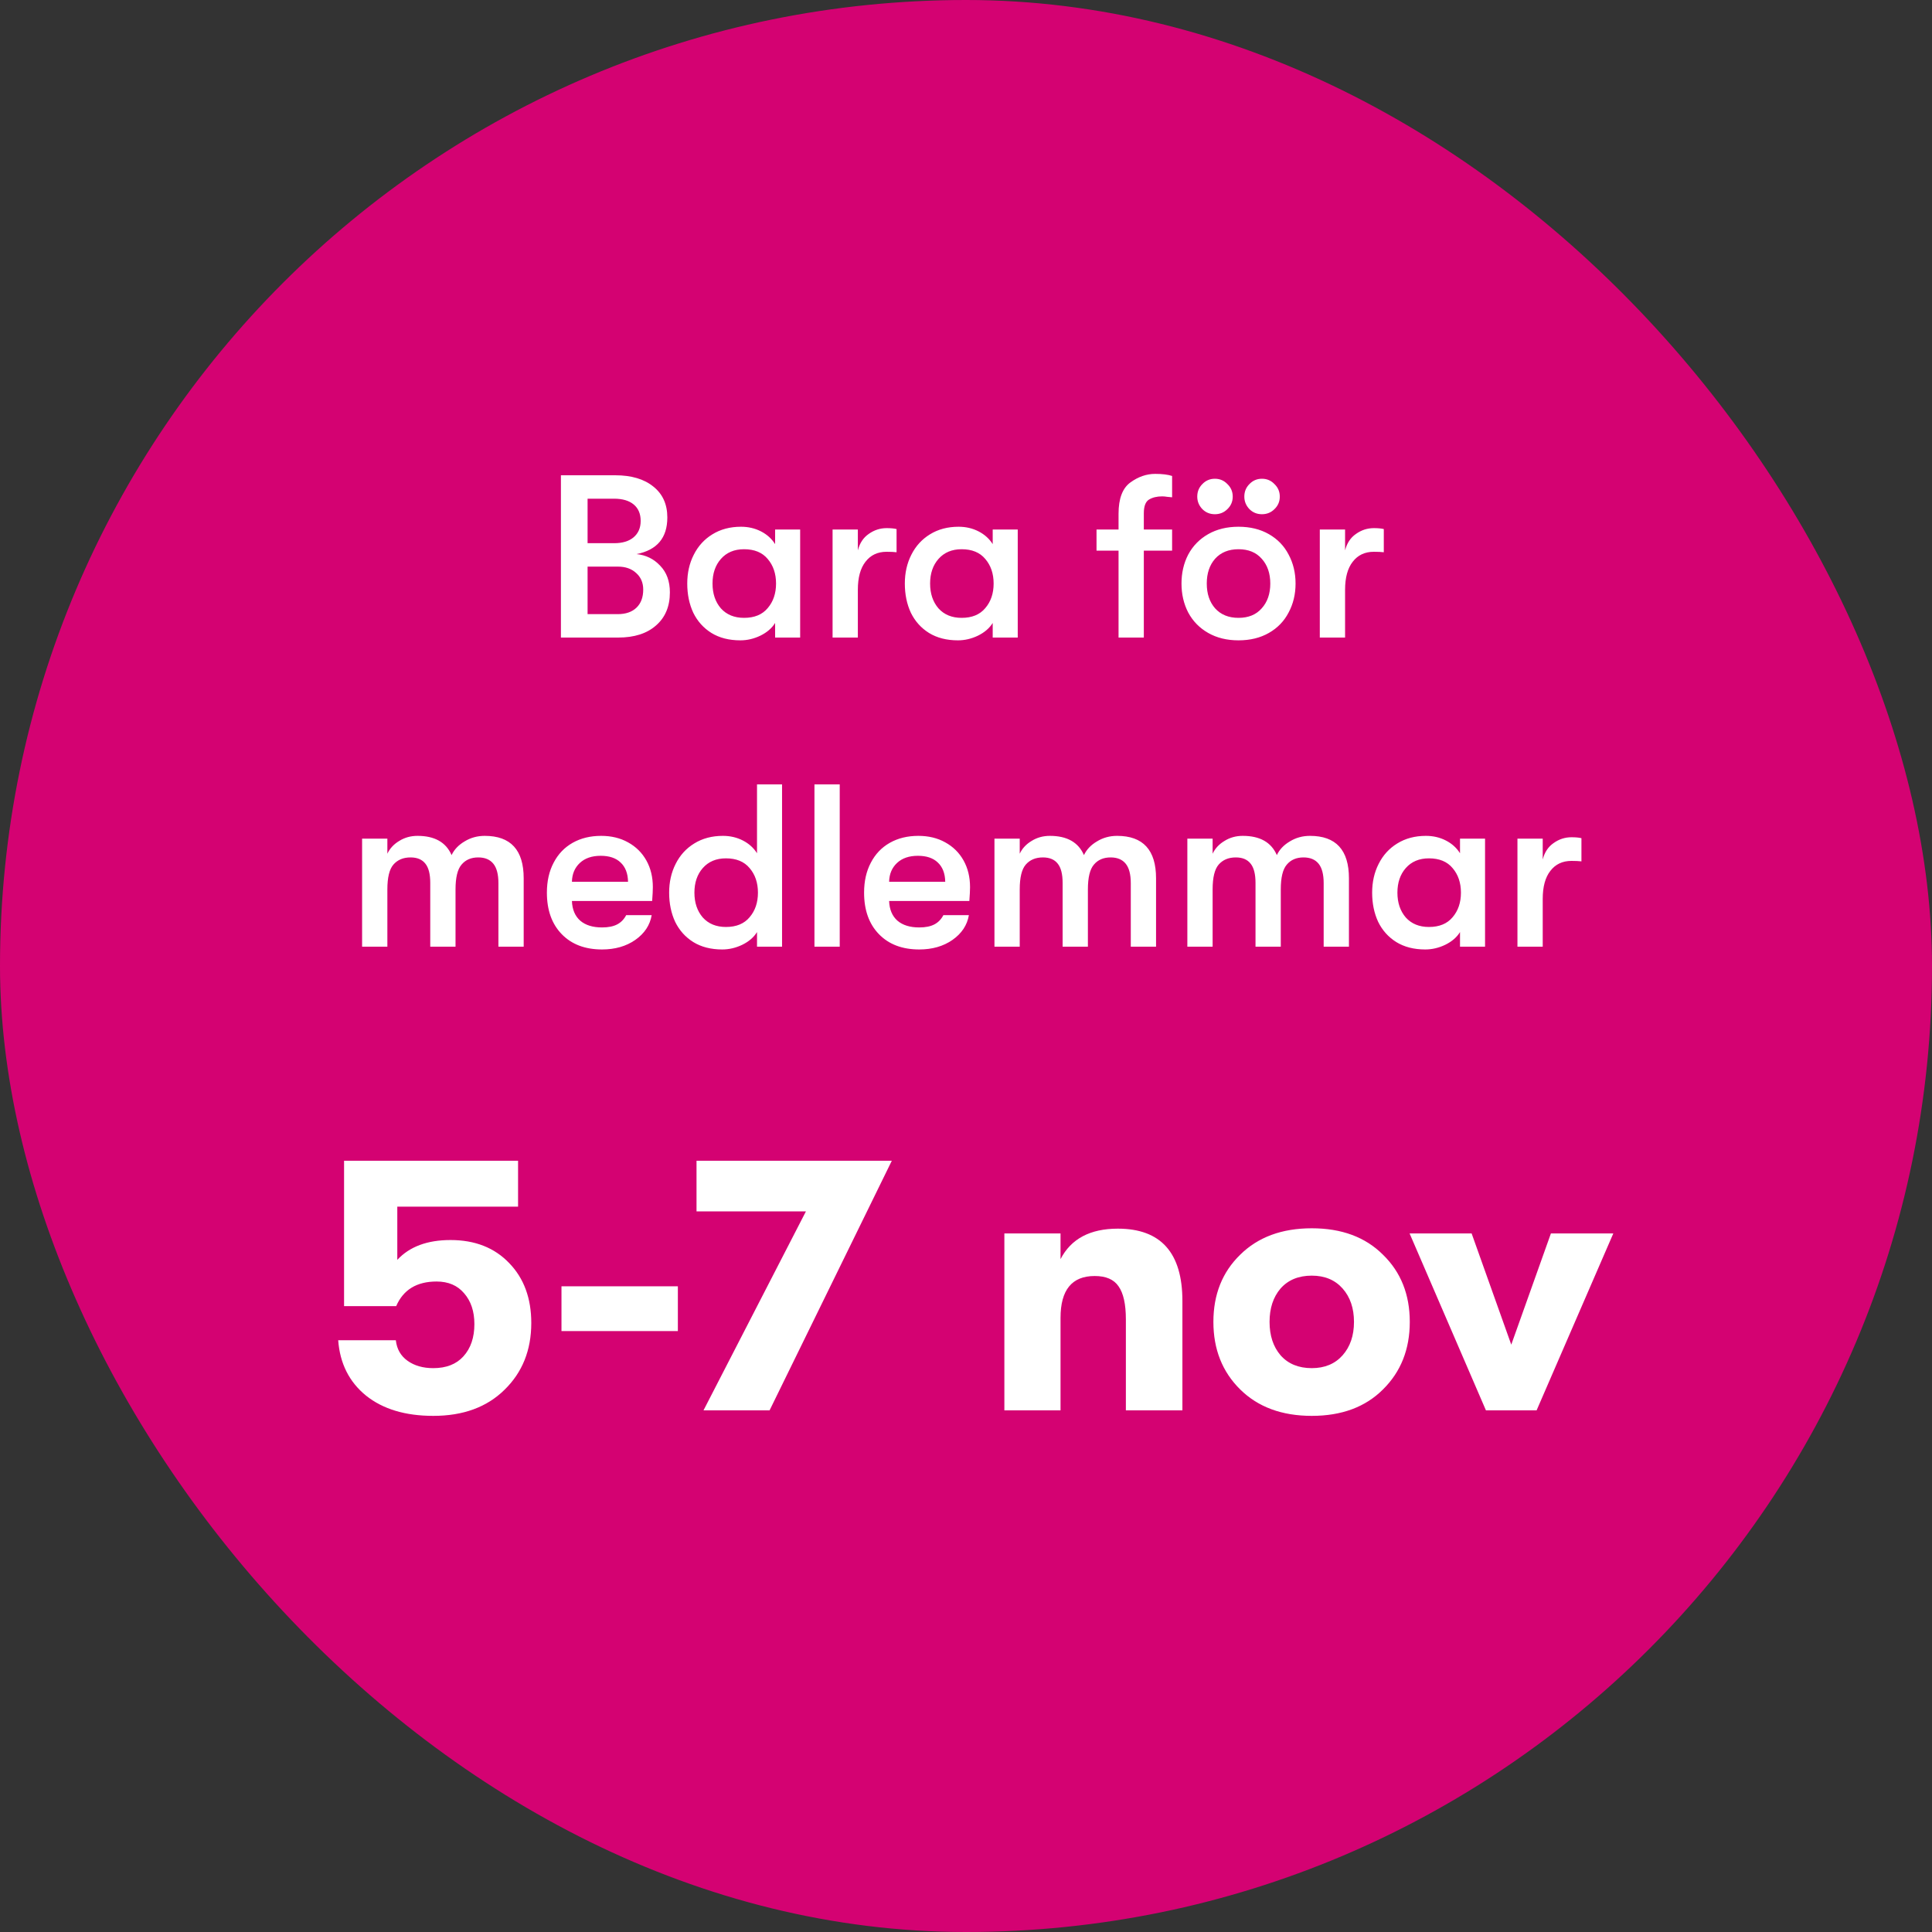
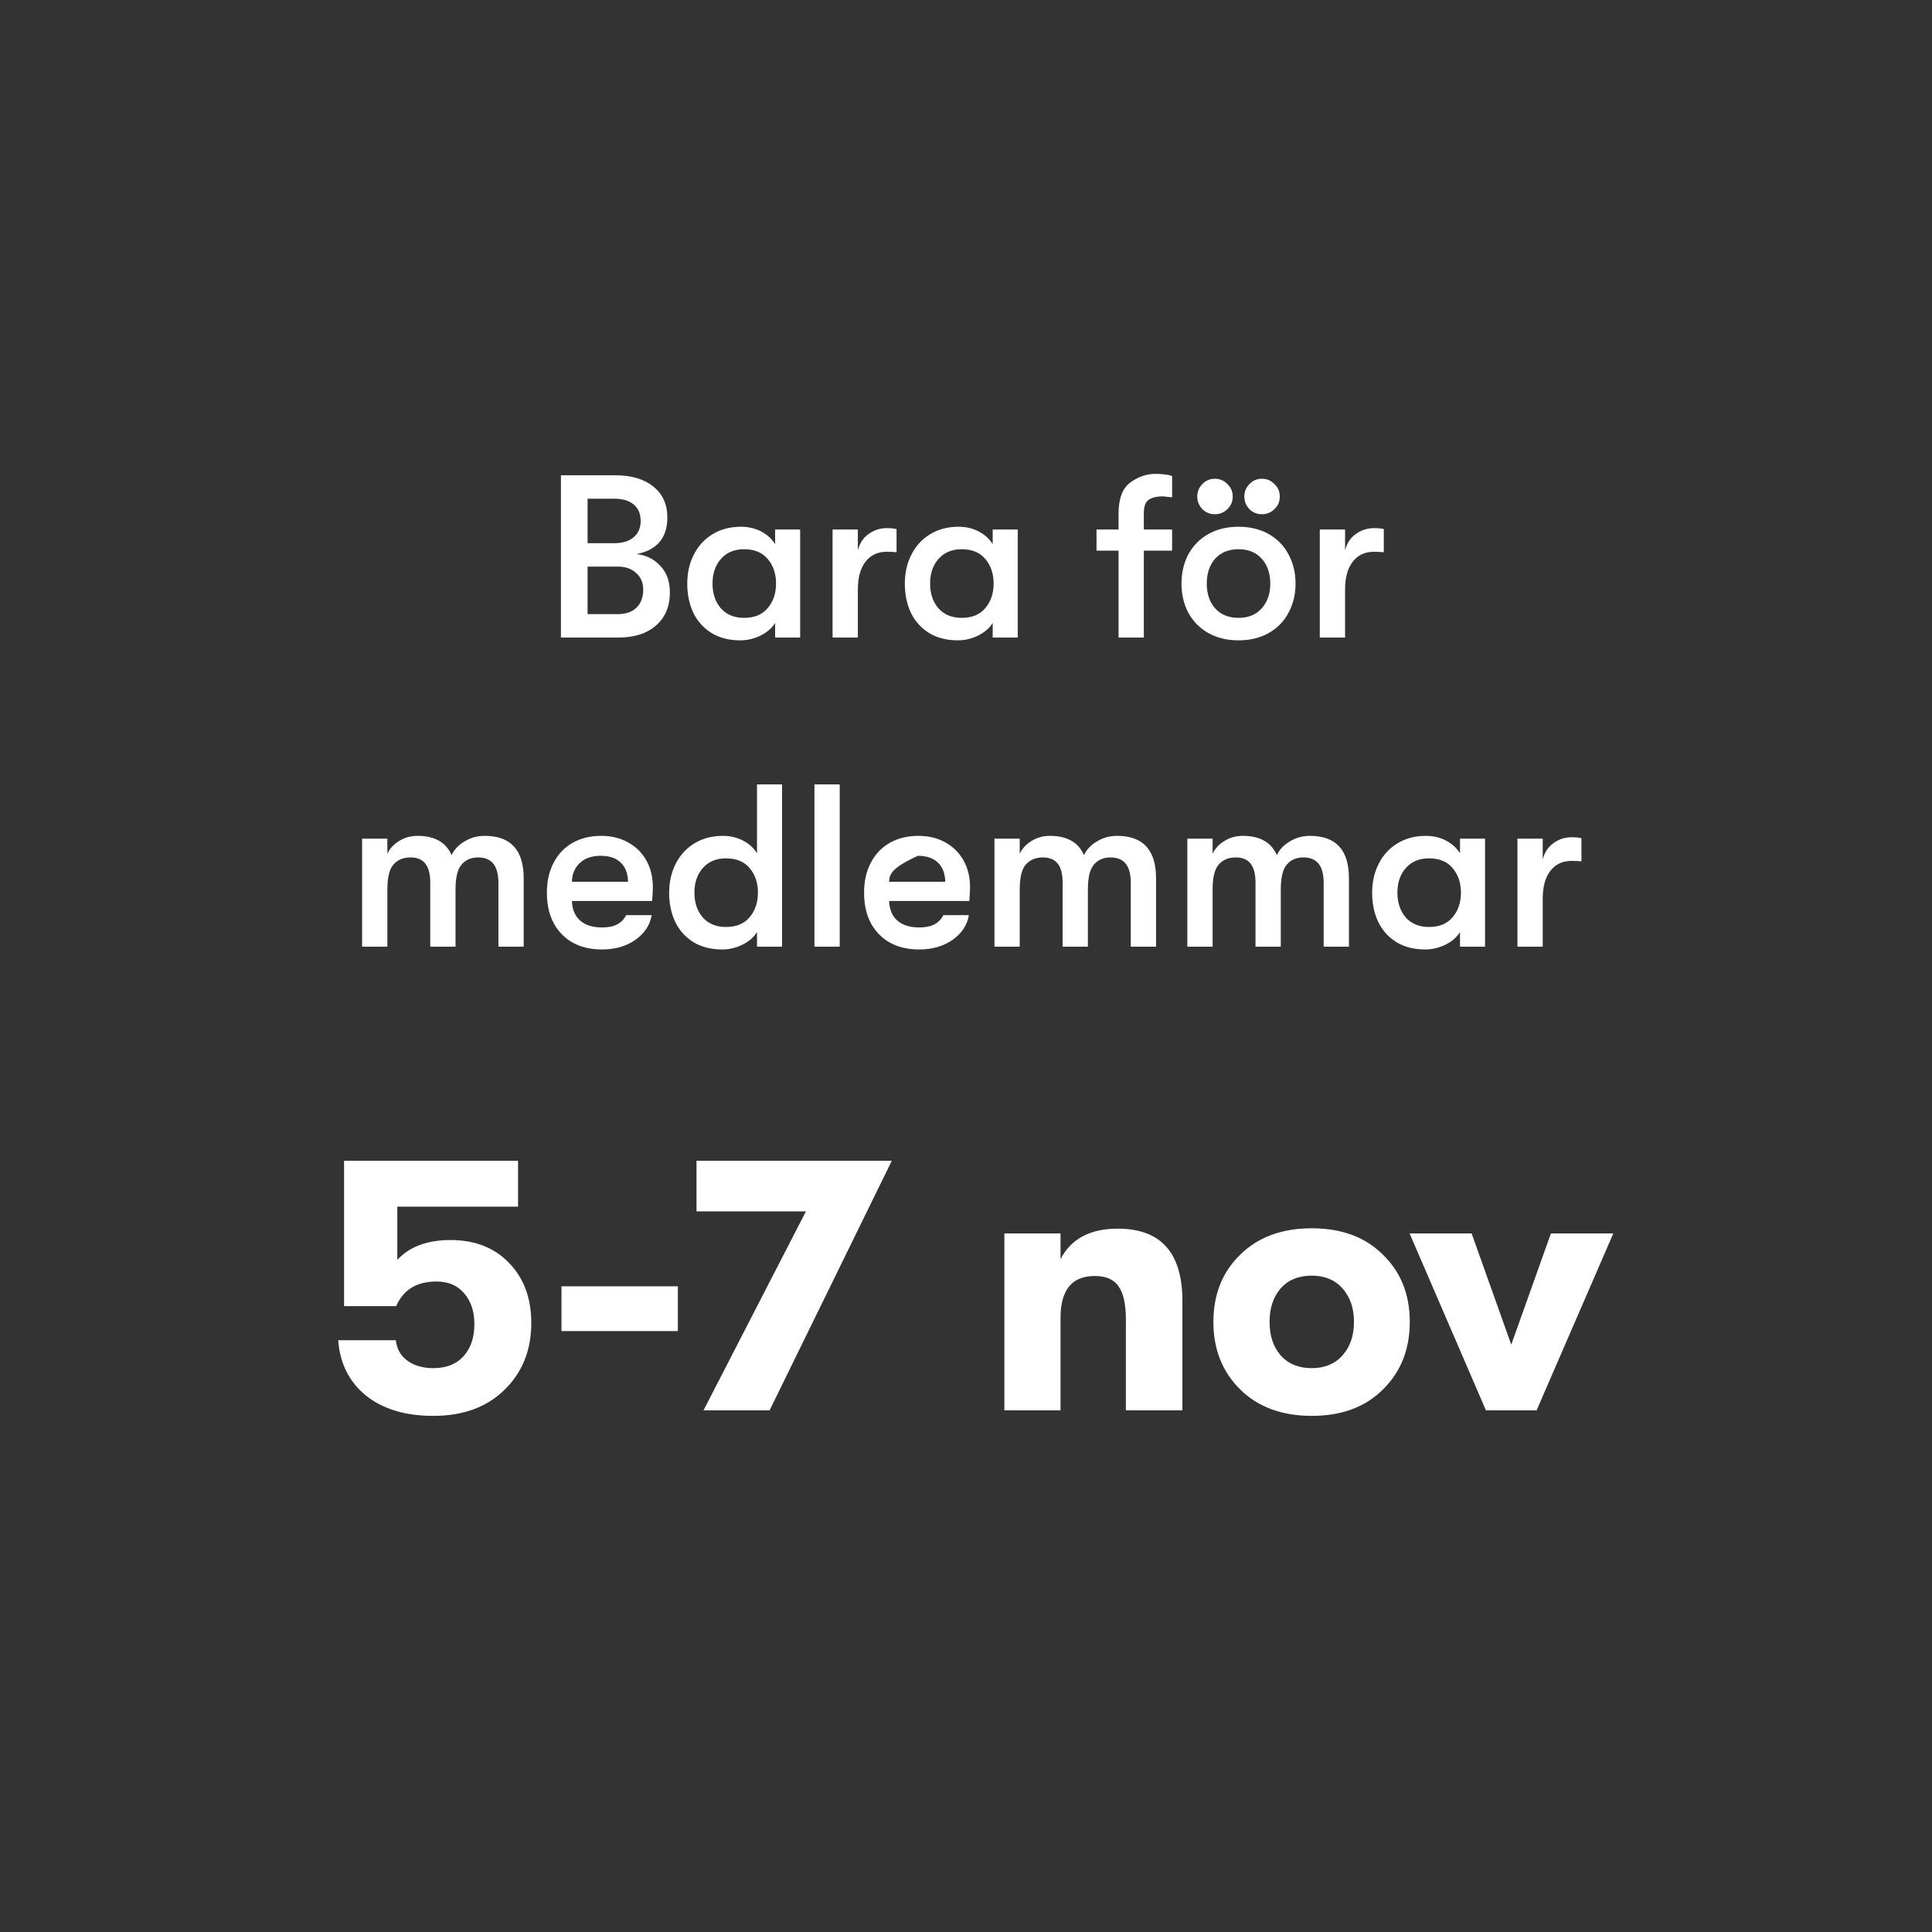
<svg xmlns="http://www.w3.org/2000/svg" width="100" height="100" viewBox="0 0 100 100" fill="none">
  <rect x="0" y="0" width="100" height="100" fill="#333333" stroke="none" />
-   <rect width="100" height="100" rx="50" fill="#D40272" />
-   <path d="M32.945 28.68C33.433 28.728 33.841 28.928 34.169 29.28C34.505 29.624 34.673 30.084 34.673 30.66C34.673 31.388 34.433 31.96 33.953 32.376C33.481 32.792 32.829 33 31.997 33H29.033V24.6H31.841C32.681 24.6 33.341 24.796 33.821 25.188C34.301 25.572 34.541 26.104 34.541 26.784C34.541 27.84 34.009 28.472 32.945 28.68ZM30.413 25.812V28.116H31.781C32.213 28.116 32.549 28.016 32.789 27.816C33.037 27.608 33.161 27.324 33.161 26.964C33.161 26.596 33.041 26.312 32.801 26.112C32.561 25.912 32.221 25.812 31.781 25.812H30.413ZM31.973 31.788C32.389 31.788 32.713 31.676 32.945 31.452C33.177 31.228 33.293 30.916 33.293 30.516C33.293 30.164 33.173 29.88 32.933 29.664C32.693 29.44 32.377 29.328 31.985 29.328H30.413V31.788H31.973ZM38.32 33.144C37.736 33.144 37.236 33.016 36.82 32.76C36.412 32.504 36.1 32.156 35.884 31.716C35.676 31.268 35.572 30.764 35.572 30.204C35.572 29.652 35.684 29.156 35.908 28.716C36.132 28.268 36.452 27.916 36.868 27.66C37.292 27.396 37.788 27.264 38.356 27.264C38.732 27.264 39.076 27.344 39.388 27.504C39.7 27.664 39.944 27.884 40.12 28.164V27.408H41.416V33H40.12V32.244C39.952 32.516 39.696 32.736 39.352 32.904C39.016 33.064 38.672 33.144 38.32 33.144ZM38.512 31.98C39.048 31.98 39.456 31.812 39.736 31.476C40.024 31.14 40.168 30.716 40.168 30.204C40.168 29.692 40.024 29.268 39.736 28.932C39.456 28.596 39.048 28.428 38.512 28.428C38.008 28.428 37.608 28.596 37.312 28.932C37.024 29.26 36.88 29.684 36.88 30.204C36.88 30.724 37.024 31.152 37.312 31.488C37.608 31.816 38.008 31.98 38.512 31.98ZM43.094 27.408H44.402V28.488C44.498 28.112 44.686 27.828 44.966 27.636C45.246 27.436 45.554 27.336 45.89 27.336C46.106 27.336 46.278 27.352 46.406 27.384V28.584C46.27 28.568 46.098 28.56 45.89 28.56C45.426 28.56 45.062 28.732 44.798 29.076C44.534 29.412 44.402 29.896 44.402 30.528V33H43.094V27.408ZM49.582 33.144C48.998 33.144 48.498 33.016 48.082 32.76C47.674 32.504 47.362 32.156 47.146 31.716C46.938 31.268 46.834 30.764 46.834 30.204C46.834 29.652 46.946 29.156 47.17 28.716C47.394 28.268 47.714 27.916 48.13 27.66C48.554 27.396 49.05 27.264 49.618 27.264C49.994 27.264 50.338 27.344 50.65 27.504C50.962 27.664 51.206 27.884 51.382 28.164V27.408H52.678V33H51.382V32.244C51.214 32.516 50.958 32.736 50.614 32.904C50.278 33.064 49.934 33.144 49.582 33.144ZM49.774 31.98C50.31 31.98 50.718 31.812 50.998 31.476C51.286 31.14 51.43 30.716 51.43 30.204C51.43 29.692 51.286 29.268 50.998 28.932C50.718 28.596 50.31 28.428 49.774 28.428C49.27 28.428 48.87 28.596 48.574 28.932C48.286 29.26 48.142 29.684 48.142 30.204C48.142 30.724 48.286 31.152 48.574 31.488C48.87 31.816 49.27 31.98 49.774 31.98ZM60.152 25.692C59.88 25.692 59.652 25.748 59.468 25.86C59.292 25.972 59.204 26.208 59.204 26.568V27.408H60.668V28.5H59.204V33H57.896V28.5H56.756V27.408H57.896V26.592C57.896 25.808 58.1 25.268 58.508 24.972C58.916 24.676 59.344 24.528 59.792 24.528C60.16 24.528 60.452 24.564 60.668 24.636V25.74C60.596 25.732 60.512 25.724 60.416 25.716C60.32 25.7 60.232 25.692 60.152 25.692ZM64.106 33.144C63.506 33.144 62.982 33.016 62.534 32.76C62.086 32.504 61.742 32.152 61.502 31.704C61.27 31.256 61.154 30.756 61.154 30.204C61.154 29.652 61.27 29.152 61.502 28.704C61.742 28.256 62.086 27.904 62.534 27.648C62.982 27.392 63.506 27.264 64.106 27.264C64.706 27.264 65.23 27.392 65.678 27.648C66.126 27.904 66.466 28.256 66.698 28.704C66.938 29.152 67.058 29.652 67.058 30.204C67.058 30.756 66.938 31.256 66.698 31.704C66.466 32.152 66.126 32.504 65.678 32.76C65.23 33.016 64.706 33.144 64.106 33.144ZM64.106 31.98C64.618 31.98 65.018 31.816 65.306 31.488C65.602 31.16 65.75 30.732 65.75 30.204C65.75 29.676 65.602 29.248 65.306 28.92C65.018 28.592 64.618 28.428 64.106 28.428C63.594 28.428 63.19 28.592 62.894 28.92C62.606 29.248 62.462 29.676 62.462 30.204C62.462 30.732 62.606 31.16 62.894 31.488C63.19 31.816 63.594 31.98 64.106 31.98ZM62.882 26.616C62.626 26.616 62.41 26.528 62.234 26.352C62.058 26.168 61.97 25.952 61.97 25.704C61.97 25.448 62.058 25.232 62.234 25.056C62.41 24.872 62.626 24.78 62.882 24.78C63.138 24.78 63.354 24.872 63.53 25.056C63.714 25.232 63.806 25.448 63.806 25.704C63.806 25.96 63.714 26.176 63.53 26.352C63.354 26.528 63.138 26.616 62.882 26.616ZM65.318 26.616C65.062 26.616 64.846 26.528 64.67 26.352C64.494 26.168 64.406 25.952 64.406 25.704C64.406 25.448 64.494 25.232 64.67 25.056C64.846 24.872 65.062 24.78 65.318 24.78C65.574 24.78 65.79 24.872 65.966 25.056C66.15 25.232 66.242 25.448 66.242 25.704C66.242 25.96 66.15 26.176 65.966 26.352C65.79 26.528 65.574 26.616 65.318 26.616ZM68.313 27.408H69.621V28.488C69.717 28.112 69.905 27.828 70.185 27.636C70.465 27.436 70.773 27.336 71.109 27.336C71.325 27.336 71.497 27.352 71.625 27.384V28.584C71.489 28.568 71.317 28.56 71.109 28.56C70.645 28.56 70.281 28.732 70.017 29.076C69.753 29.412 69.621 29.896 69.621 30.528V33H68.313V27.408ZM18.742 43.408H20.05V44.188C20.178 43.916 20.382 43.696 20.662 43.528C20.942 43.352 21.258 43.264 21.61 43.264C22.498 43.264 23.086 43.596 23.374 44.26C23.51 43.972 23.734 43.736 24.046 43.552C24.358 43.36 24.706 43.264 25.09 43.264C26.434 43.264 27.106 43.996 27.106 45.46V49H25.798V45.712C25.798 45.256 25.71 44.92 25.534 44.704C25.358 44.488 25.098 44.38 24.754 44.38C24.386 44.38 24.098 44.504 23.89 44.752C23.682 44.992 23.578 45.42 23.578 46.036V49H22.27V45.7C22.27 45.244 22.186 44.912 22.018 44.704C21.85 44.488 21.594 44.38 21.25 44.38C20.874 44.38 20.578 44.504 20.362 44.752C20.154 44.992 20.05 45.42 20.05 46.036V49H18.742V43.408ZM33.791 45.916C33.791 46.084 33.779 46.324 33.755 46.636H29.603C29.619 47.076 29.763 47.416 30.035 47.656C30.307 47.888 30.683 48.004 31.163 48.004C31.483 48.004 31.743 47.952 31.943 47.848C32.143 47.744 32.299 47.584 32.411 47.368H33.731C33.643 47.888 33.359 48.316 32.879 48.652C32.407 48.98 31.835 49.144 31.163 49.144C30.283 49.144 29.587 48.88 29.075 48.352C28.563 47.824 28.307 47.108 28.307 46.204C28.307 45.612 28.423 45.096 28.655 44.656C28.887 44.208 29.215 43.864 29.639 43.624C30.063 43.384 30.555 43.264 31.115 43.264C31.643 43.264 32.107 43.376 32.507 43.6C32.915 43.824 33.231 44.136 33.455 44.536C33.679 44.936 33.791 45.396 33.791 45.916ZM32.507 45.64C32.499 45.208 32.371 44.876 32.123 44.644C31.883 44.412 31.539 44.296 31.091 44.296C30.635 44.296 30.275 44.42 30.011 44.668C29.747 44.916 29.611 45.24 29.603 45.64H32.507ZM40.479 40.6V49H39.183V48.244C39.015 48.516 38.759 48.736 38.415 48.904C38.079 49.064 37.735 49.144 37.383 49.144C36.799 49.144 36.299 49.016 35.883 48.76C35.475 48.504 35.163 48.156 34.947 47.716C34.739 47.268 34.635 46.764 34.635 46.204C34.635 45.652 34.747 45.156 34.971 44.716C35.195 44.268 35.515 43.916 35.931 43.66C36.355 43.396 36.851 43.264 37.419 43.264C37.795 43.264 38.139 43.344 38.451 43.504C38.763 43.664 39.007 43.884 39.183 44.164V40.6H40.479ZM37.575 47.98C38.111 47.98 38.519 47.812 38.799 47.476C39.087 47.14 39.231 46.716 39.231 46.204C39.231 45.692 39.087 45.268 38.799 44.932C38.519 44.596 38.111 44.428 37.575 44.428C37.071 44.428 36.671 44.596 36.375 44.932C36.087 45.26 35.943 45.684 35.943 46.204C35.943 46.724 36.087 47.152 36.375 47.488C36.671 47.816 37.071 47.98 37.575 47.98ZM42.156 40.6H43.464V49H42.156V40.6ZM50.209 45.916C50.209 46.084 50.197 46.324 50.173 46.636H46.021C46.037 47.076 46.181 47.416 46.453 47.656C46.725 47.888 47.101 48.004 47.581 48.004C47.901 48.004 48.161 47.952 48.361 47.848C48.561 47.744 48.717 47.584 48.829 47.368H50.149C50.061 47.888 49.777 48.316 49.297 48.652C48.825 48.98 48.253 49.144 47.581 49.144C46.701 49.144 46.005 48.88 45.493 48.352C44.981 47.824 44.725 47.108 44.725 46.204C44.725 45.612 44.841 45.096 45.073 44.656C45.305 44.208 45.633 43.864 46.057 43.624C46.481 43.384 46.973 43.264 47.533 43.264C48.061 43.264 48.525 43.376 48.925 43.6C49.333 43.824 49.649 44.136 49.873 44.536C50.097 44.936 50.209 45.396 50.209 45.916ZM48.925 45.64C48.917 45.208 48.789 44.876 48.541 44.644C48.301 44.412 47.957 44.296 47.509 44.296C47.053 44.296 46.693 44.42 46.429 44.668C46.165 44.916 46.029 45.24 46.021 45.64H48.925ZM51.473 43.408H52.781V44.188C52.909 43.916 53.113 43.696 53.393 43.528C53.673 43.352 53.989 43.264 54.341 43.264C55.229 43.264 55.817 43.596 56.105 44.26C56.241 43.972 56.465 43.736 56.777 43.552C57.089 43.36 57.437 43.264 57.821 43.264C59.165 43.264 59.837 43.996 59.837 45.46V49H58.529V45.712C58.529 45.256 58.441 44.92 58.265 44.704C58.089 44.488 57.829 44.38 57.485 44.38C57.117 44.38 56.829 44.504 56.621 44.752C56.413 44.992 56.309 45.42 56.309 46.036V49H55.001V45.7C55.001 45.244 54.917 44.912 54.749 44.704C54.581 44.488 54.325 44.38 53.981 44.38C53.605 44.38 53.309 44.504 53.093 44.752C52.885 44.992 52.781 45.42 52.781 46.036V49H51.473V43.408ZM61.457 43.408H62.765V44.188C62.893 43.916 63.097 43.696 63.377 43.528C63.657 43.352 63.973 43.264 64.325 43.264C65.213 43.264 65.801 43.596 66.089 44.26C66.225 43.972 66.449 43.736 66.761 43.552C67.073 43.36 67.421 43.264 67.805 43.264C69.149 43.264 69.821 43.996 69.821 45.46V49H68.513V45.712C68.513 45.256 68.425 44.92 68.249 44.704C68.073 44.488 67.813 44.38 67.469 44.38C67.101 44.38 66.813 44.504 66.605 44.752C66.397 44.992 66.293 45.42 66.293 46.036V49H64.985V45.7C64.985 45.244 64.901 44.912 64.733 44.704C64.565 44.488 64.309 44.38 63.965 44.38C63.589 44.38 63.293 44.504 63.077 44.752C62.869 44.992 62.765 45.42 62.765 46.036V49H61.457V43.408ZM73.77 49.144C73.186 49.144 72.686 49.016 72.27 48.76C71.862 48.504 71.55 48.156 71.334 47.716C71.126 47.268 71.022 46.764 71.022 46.204C71.022 45.652 71.134 45.156 71.358 44.716C71.582 44.268 71.902 43.916 72.318 43.66C72.742 43.396 73.238 43.264 73.806 43.264C74.182 43.264 74.526 43.344 74.838 43.504C75.15 43.664 75.394 43.884 75.57 44.164V43.408H76.866V49H75.57V48.244C75.402 48.516 75.146 48.736 74.802 48.904C74.466 49.064 74.122 49.144 73.77 49.144ZM73.962 47.98C74.498 47.98 74.906 47.812 75.186 47.476C75.474 47.14 75.618 46.716 75.618 46.204C75.618 45.692 75.474 45.268 75.186 44.932C74.906 44.596 74.498 44.428 73.962 44.428C73.458 44.428 73.058 44.596 72.762 44.932C72.474 45.26 72.33 45.684 72.33 46.204C72.33 46.724 72.474 47.152 72.762 47.488C73.058 47.816 73.458 47.98 73.962 47.98ZM78.543 43.408H79.851V44.488C79.947 44.112 80.135 43.828 80.415 43.636C80.695 43.436 81.003 43.336 81.339 43.336C81.555 43.336 81.727 43.352 81.855 43.384V44.584C81.719 44.568 81.547 44.56 81.339 44.56C80.875 44.56 80.511 44.732 80.247 45.076C79.983 45.412 79.851 45.896 79.851 46.528V49H78.543V43.408ZM22.426 73.285C20.982 73.285 19.823 72.937 18.949 72.24C18.075 71.531 17.594 70.574 17.505 69.371H20.488C20.539 69.827 20.741 70.182 21.096 70.435C21.451 70.688 21.894 70.815 22.426 70.815C23.098 70.815 23.617 70.612 23.984 70.207C24.364 69.789 24.554 69.232 24.554 68.535C24.554 67.876 24.377 67.344 24.022 66.939C23.68 66.534 23.205 66.331 22.597 66.331C21.571 66.331 20.875 66.755 20.507 67.604H17.809V60.08H26.815V62.455H20.564V65.21C21.198 64.526 22.116 64.184 23.319 64.184C24.586 64.184 25.599 64.583 26.359 65.381C27.119 66.166 27.499 67.199 27.499 68.478C27.499 69.884 27.037 71.037 26.112 71.936C25.2 72.835 23.971 73.285 22.426 73.285ZM29.062 68.896V66.578H35.086V68.896H29.062ZM36.413 73L41.714 62.702H36.052V60.08H46.16L39.833 73H36.413ZM51.986 73V63.842H54.893V65.172C55.437 64.121 56.425 63.595 57.857 63.595C60.086 63.595 61.201 64.843 61.201 67.338V73H58.275V68.288C58.275 67.503 58.148 66.933 57.895 66.578C57.654 66.223 57.242 66.046 56.66 66.046C55.482 66.046 54.893 66.768 54.893 68.212V73H51.986ZM71.583 71.917C70.671 72.829 69.442 73.285 67.897 73.285C66.351 73.285 65.116 72.829 64.192 71.917C63.267 71.005 62.805 69.84 62.805 68.421C62.805 67.002 63.267 65.843 64.192 64.944C65.116 64.032 66.351 63.576 67.897 63.576C69.442 63.576 70.671 64.032 71.583 64.944C72.507 65.843 72.97 67.002 72.97 68.421C72.97 69.84 72.507 71.005 71.583 71.917ZM67.897 70.815C68.568 70.815 69.1 70.593 69.493 70.15C69.885 69.707 70.082 69.13 70.082 68.421C70.082 67.712 69.885 67.135 69.493 66.692C69.1 66.249 68.568 66.027 67.897 66.027C67.213 66.027 66.674 66.249 66.282 66.692C65.902 67.135 65.712 67.712 65.712 68.421C65.712 69.13 65.902 69.707 66.282 70.15C66.674 70.593 67.213 70.815 67.897 70.815ZM76.912 73L72.96 63.842H76.171L78.223 69.599L80.275 63.842H83.505L79.534 73H76.912Z" fill="white" />
+   <path d="M32.945 28.68C33.433 28.728 33.841 28.928 34.169 29.28C34.505 29.624 34.673 30.084 34.673 30.66C34.673 31.388 34.433 31.96 33.953 32.376C33.481 32.792 32.829 33 31.997 33H29.033V24.6H31.841C32.681 24.6 33.341 24.796 33.821 25.188C34.301 25.572 34.541 26.104 34.541 26.784C34.541 27.84 34.009 28.472 32.945 28.68ZM30.413 25.812V28.116H31.781C32.213 28.116 32.549 28.016 32.789 27.816C33.037 27.608 33.161 27.324 33.161 26.964C33.161 26.596 33.041 26.312 32.801 26.112C32.561 25.912 32.221 25.812 31.781 25.812H30.413ZM31.973 31.788C32.389 31.788 32.713 31.676 32.945 31.452C33.177 31.228 33.293 30.916 33.293 30.516C33.293 30.164 33.173 29.88 32.933 29.664C32.693 29.44 32.377 29.328 31.985 29.328H30.413V31.788H31.973ZM38.32 33.144C37.736 33.144 37.236 33.016 36.82 32.76C36.412 32.504 36.1 32.156 35.884 31.716C35.676 31.268 35.572 30.764 35.572 30.204C35.572 29.652 35.684 29.156 35.908 28.716C36.132 28.268 36.452 27.916 36.868 27.66C37.292 27.396 37.788 27.264 38.356 27.264C38.732 27.264 39.076 27.344 39.388 27.504C39.7 27.664 39.944 27.884 40.12 28.164V27.408H41.416V33H40.12V32.244C39.952 32.516 39.696 32.736 39.352 32.904C39.016 33.064 38.672 33.144 38.32 33.144ZM38.512 31.98C39.048 31.98 39.456 31.812 39.736 31.476C40.024 31.14 40.168 30.716 40.168 30.204C40.168 29.692 40.024 29.268 39.736 28.932C39.456 28.596 39.048 28.428 38.512 28.428C38.008 28.428 37.608 28.596 37.312 28.932C37.024 29.26 36.88 29.684 36.88 30.204C36.88 30.724 37.024 31.152 37.312 31.488C37.608 31.816 38.008 31.98 38.512 31.98ZM43.094 27.408H44.402V28.488C44.498 28.112 44.686 27.828 44.966 27.636C45.246 27.436 45.554 27.336 45.89 27.336C46.106 27.336 46.278 27.352 46.406 27.384V28.584C46.27 28.568 46.098 28.56 45.89 28.56C45.426 28.56 45.062 28.732 44.798 29.076C44.534 29.412 44.402 29.896 44.402 30.528V33H43.094V27.408ZM49.582 33.144C48.998 33.144 48.498 33.016 48.082 32.76C47.674 32.504 47.362 32.156 47.146 31.716C46.938 31.268 46.834 30.764 46.834 30.204C46.834 29.652 46.946 29.156 47.17 28.716C47.394 28.268 47.714 27.916 48.13 27.66C48.554 27.396 49.05 27.264 49.618 27.264C49.994 27.264 50.338 27.344 50.65 27.504C50.962 27.664 51.206 27.884 51.382 28.164V27.408H52.678V33H51.382V32.244C51.214 32.516 50.958 32.736 50.614 32.904C50.278 33.064 49.934 33.144 49.582 33.144ZM49.774 31.98C50.31 31.98 50.718 31.812 50.998 31.476C51.286 31.14 51.43 30.716 51.43 30.204C51.43 29.692 51.286 29.268 50.998 28.932C50.718 28.596 50.31 28.428 49.774 28.428C49.27 28.428 48.87 28.596 48.574 28.932C48.286 29.26 48.142 29.684 48.142 30.204C48.142 30.724 48.286 31.152 48.574 31.488C48.87 31.816 49.27 31.98 49.774 31.98ZM60.152 25.692C59.88 25.692 59.652 25.748 59.468 25.86C59.292 25.972 59.204 26.208 59.204 26.568V27.408H60.668V28.5H59.204V33H57.896V28.5H56.756V27.408H57.896V26.592C57.896 25.808 58.1 25.268 58.508 24.972C58.916 24.676 59.344 24.528 59.792 24.528C60.16 24.528 60.452 24.564 60.668 24.636V25.74C60.596 25.732 60.512 25.724 60.416 25.716C60.32 25.7 60.232 25.692 60.152 25.692ZM64.106 33.144C63.506 33.144 62.982 33.016 62.534 32.76C62.086 32.504 61.742 32.152 61.502 31.704C61.27 31.256 61.154 30.756 61.154 30.204C61.154 29.652 61.27 29.152 61.502 28.704C61.742 28.256 62.086 27.904 62.534 27.648C62.982 27.392 63.506 27.264 64.106 27.264C64.706 27.264 65.23 27.392 65.678 27.648C66.126 27.904 66.466 28.256 66.698 28.704C66.938 29.152 67.058 29.652 67.058 30.204C67.058 30.756 66.938 31.256 66.698 31.704C66.466 32.152 66.126 32.504 65.678 32.76C65.23 33.016 64.706 33.144 64.106 33.144ZM64.106 31.98C64.618 31.98 65.018 31.816 65.306 31.488C65.602 31.16 65.75 30.732 65.75 30.204C65.75 29.676 65.602 29.248 65.306 28.92C65.018 28.592 64.618 28.428 64.106 28.428C63.594 28.428 63.19 28.592 62.894 28.92C62.606 29.248 62.462 29.676 62.462 30.204C62.462 30.732 62.606 31.16 62.894 31.488C63.19 31.816 63.594 31.98 64.106 31.98ZM62.882 26.616C62.626 26.616 62.41 26.528 62.234 26.352C62.058 26.168 61.97 25.952 61.97 25.704C61.97 25.448 62.058 25.232 62.234 25.056C62.41 24.872 62.626 24.78 62.882 24.78C63.138 24.78 63.354 24.872 63.53 25.056C63.714 25.232 63.806 25.448 63.806 25.704C63.806 25.96 63.714 26.176 63.53 26.352C63.354 26.528 63.138 26.616 62.882 26.616ZM65.318 26.616C65.062 26.616 64.846 26.528 64.67 26.352C64.494 26.168 64.406 25.952 64.406 25.704C64.406 25.448 64.494 25.232 64.67 25.056C64.846 24.872 65.062 24.78 65.318 24.78C65.574 24.78 65.79 24.872 65.966 25.056C66.15 25.232 66.242 25.448 66.242 25.704C66.242 25.96 66.15 26.176 65.966 26.352C65.79 26.528 65.574 26.616 65.318 26.616ZM68.313 27.408H69.621V28.488C69.717 28.112 69.905 27.828 70.185 27.636C70.465 27.436 70.773 27.336 71.109 27.336C71.325 27.336 71.497 27.352 71.625 27.384V28.584C71.489 28.568 71.317 28.56 71.109 28.56C70.645 28.56 70.281 28.732 70.017 29.076C69.753 29.412 69.621 29.896 69.621 30.528V33H68.313V27.408ZM18.742 43.408H20.05V44.188C20.178 43.916 20.382 43.696 20.662 43.528C20.942 43.352 21.258 43.264 21.61 43.264C22.498 43.264 23.086 43.596 23.374 44.26C23.51 43.972 23.734 43.736 24.046 43.552C24.358 43.36 24.706 43.264 25.09 43.264C26.434 43.264 27.106 43.996 27.106 45.46V49H25.798V45.712C25.798 45.256 25.71 44.92 25.534 44.704C25.358 44.488 25.098 44.38 24.754 44.38C24.386 44.38 24.098 44.504 23.89 44.752C23.682 44.992 23.578 45.42 23.578 46.036V49H22.27V45.7C22.27 45.244 22.186 44.912 22.018 44.704C21.85 44.488 21.594 44.38 21.25 44.38C20.874 44.38 20.578 44.504 20.362 44.752C20.154 44.992 20.05 45.42 20.05 46.036V49H18.742V43.408ZM33.791 45.916C33.791 46.084 33.779 46.324 33.755 46.636H29.603C29.619 47.076 29.763 47.416 30.035 47.656C30.307 47.888 30.683 48.004 31.163 48.004C31.483 48.004 31.743 47.952 31.943 47.848C32.143 47.744 32.299 47.584 32.411 47.368H33.731C33.643 47.888 33.359 48.316 32.879 48.652C32.407 48.98 31.835 49.144 31.163 49.144C30.283 49.144 29.587 48.88 29.075 48.352C28.563 47.824 28.307 47.108 28.307 46.204C28.307 45.612 28.423 45.096 28.655 44.656C28.887 44.208 29.215 43.864 29.639 43.624C30.063 43.384 30.555 43.264 31.115 43.264C31.643 43.264 32.107 43.376 32.507 43.6C32.915 43.824 33.231 44.136 33.455 44.536C33.679 44.936 33.791 45.396 33.791 45.916ZM32.507 45.64C32.499 45.208 32.371 44.876 32.123 44.644C31.883 44.412 31.539 44.296 31.091 44.296C30.635 44.296 30.275 44.42 30.011 44.668C29.747 44.916 29.611 45.24 29.603 45.64H32.507ZM40.479 40.6V49H39.183V48.244C39.015 48.516 38.759 48.736 38.415 48.904C38.079 49.064 37.735 49.144 37.383 49.144C36.799 49.144 36.299 49.016 35.883 48.76C35.475 48.504 35.163 48.156 34.947 47.716C34.739 47.268 34.635 46.764 34.635 46.204C34.635 45.652 34.747 45.156 34.971 44.716C35.195 44.268 35.515 43.916 35.931 43.66C36.355 43.396 36.851 43.264 37.419 43.264C37.795 43.264 38.139 43.344 38.451 43.504C38.763 43.664 39.007 43.884 39.183 44.164V40.6H40.479ZM37.575 47.98C38.111 47.98 38.519 47.812 38.799 47.476C39.087 47.14 39.231 46.716 39.231 46.204C39.231 45.692 39.087 45.268 38.799 44.932C38.519 44.596 38.111 44.428 37.575 44.428C37.071 44.428 36.671 44.596 36.375 44.932C36.087 45.26 35.943 45.684 35.943 46.204C35.943 46.724 36.087 47.152 36.375 47.488C36.671 47.816 37.071 47.98 37.575 47.98ZM42.156 40.6H43.464V49H42.156V40.6ZM50.209 45.916C50.209 46.084 50.197 46.324 50.173 46.636H46.021C46.037 47.076 46.181 47.416 46.453 47.656C46.725 47.888 47.101 48.004 47.581 48.004C47.901 48.004 48.161 47.952 48.361 47.848C48.561 47.744 48.717 47.584 48.829 47.368H50.149C50.061 47.888 49.777 48.316 49.297 48.652C48.825 48.98 48.253 49.144 47.581 49.144C46.701 49.144 46.005 48.88 45.493 48.352C44.981 47.824 44.725 47.108 44.725 46.204C44.725 45.612 44.841 45.096 45.073 44.656C45.305 44.208 45.633 43.864 46.057 43.624C46.481 43.384 46.973 43.264 47.533 43.264C48.061 43.264 48.525 43.376 48.925 43.6C49.333 43.824 49.649 44.136 49.873 44.536C50.097 44.936 50.209 45.396 50.209 45.916ZM48.925 45.64C48.917 45.208 48.789 44.876 48.541 44.644C48.301 44.412 47.957 44.296 47.509 44.296C46.165 44.916 46.029 45.24 46.021 45.64H48.925ZM51.473 43.408H52.781V44.188C52.909 43.916 53.113 43.696 53.393 43.528C53.673 43.352 53.989 43.264 54.341 43.264C55.229 43.264 55.817 43.596 56.105 44.26C56.241 43.972 56.465 43.736 56.777 43.552C57.089 43.36 57.437 43.264 57.821 43.264C59.165 43.264 59.837 43.996 59.837 45.46V49H58.529V45.712C58.529 45.256 58.441 44.92 58.265 44.704C58.089 44.488 57.829 44.38 57.485 44.38C57.117 44.38 56.829 44.504 56.621 44.752C56.413 44.992 56.309 45.42 56.309 46.036V49H55.001V45.7C55.001 45.244 54.917 44.912 54.749 44.704C54.581 44.488 54.325 44.38 53.981 44.38C53.605 44.38 53.309 44.504 53.093 44.752C52.885 44.992 52.781 45.42 52.781 46.036V49H51.473V43.408ZM61.457 43.408H62.765V44.188C62.893 43.916 63.097 43.696 63.377 43.528C63.657 43.352 63.973 43.264 64.325 43.264C65.213 43.264 65.801 43.596 66.089 44.26C66.225 43.972 66.449 43.736 66.761 43.552C67.073 43.36 67.421 43.264 67.805 43.264C69.149 43.264 69.821 43.996 69.821 45.46V49H68.513V45.712C68.513 45.256 68.425 44.92 68.249 44.704C68.073 44.488 67.813 44.38 67.469 44.38C67.101 44.38 66.813 44.504 66.605 44.752C66.397 44.992 66.293 45.42 66.293 46.036V49H64.985V45.7C64.985 45.244 64.901 44.912 64.733 44.704C64.565 44.488 64.309 44.38 63.965 44.38C63.589 44.38 63.293 44.504 63.077 44.752C62.869 44.992 62.765 45.42 62.765 46.036V49H61.457V43.408ZM73.77 49.144C73.186 49.144 72.686 49.016 72.27 48.76C71.862 48.504 71.55 48.156 71.334 47.716C71.126 47.268 71.022 46.764 71.022 46.204C71.022 45.652 71.134 45.156 71.358 44.716C71.582 44.268 71.902 43.916 72.318 43.66C72.742 43.396 73.238 43.264 73.806 43.264C74.182 43.264 74.526 43.344 74.838 43.504C75.15 43.664 75.394 43.884 75.57 44.164V43.408H76.866V49H75.57V48.244C75.402 48.516 75.146 48.736 74.802 48.904C74.466 49.064 74.122 49.144 73.77 49.144ZM73.962 47.98C74.498 47.98 74.906 47.812 75.186 47.476C75.474 47.14 75.618 46.716 75.618 46.204C75.618 45.692 75.474 45.268 75.186 44.932C74.906 44.596 74.498 44.428 73.962 44.428C73.458 44.428 73.058 44.596 72.762 44.932C72.474 45.26 72.33 45.684 72.33 46.204C72.33 46.724 72.474 47.152 72.762 47.488C73.058 47.816 73.458 47.98 73.962 47.98ZM78.543 43.408H79.851V44.488C79.947 44.112 80.135 43.828 80.415 43.636C80.695 43.436 81.003 43.336 81.339 43.336C81.555 43.336 81.727 43.352 81.855 43.384V44.584C81.719 44.568 81.547 44.56 81.339 44.56C80.875 44.56 80.511 44.732 80.247 45.076C79.983 45.412 79.851 45.896 79.851 46.528V49H78.543V43.408ZM22.426 73.285C20.982 73.285 19.823 72.937 18.949 72.24C18.075 71.531 17.594 70.574 17.505 69.371H20.488C20.539 69.827 20.741 70.182 21.096 70.435C21.451 70.688 21.894 70.815 22.426 70.815C23.098 70.815 23.617 70.612 23.984 70.207C24.364 69.789 24.554 69.232 24.554 68.535C24.554 67.876 24.377 67.344 24.022 66.939C23.68 66.534 23.205 66.331 22.597 66.331C21.571 66.331 20.875 66.755 20.507 67.604H17.809V60.08H26.815V62.455H20.564V65.21C21.198 64.526 22.116 64.184 23.319 64.184C24.586 64.184 25.599 64.583 26.359 65.381C27.119 66.166 27.499 67.199 27.499 68.478C27.499 69.884 27.037 71.037 26.112 71.936C25.2 72.835 23.971 73.285 22.426 73.285ZM29.062 68.896V66.578H35.086V68.896H29.062ZM36.413 73L41.714 62.702H36.052V60.08H46.16L39.833 73H36.413ZM51.986 73V63.842H54.893V65.172C55.437 64.121 56.425 63.595 57.857 63.595C60.086 63.595 61.201 64.843 61.201 67.338V73H58.275V68.288C58.275 67.503 58.148 66.933 57.895 66.578C57.654 66.223 57.242 66.046 56.66 66.046C55.482 66.046 54.893 66.768 54.893 68.212V73H51.986ZM71.583 71.917C70.671 72.829 69.442 73.285 67.897 73.285C66.351 73.285 65.116 72.829 64.192 71.917C63.267 71.005 62.805 69.84 62.805 68.421C62.805 67.002 63.267 65.843 64.192 64.944C65.116 64.032 66.351 63.576 67.897 63.576C69.442 63.576 70.671 64.032 71.583 64.944C72.507 65.843 72.97 67.002 72.97 68.421C72.97 69.84 72.507 71.005 71.583 71.917ZM67.897 70.815C68.568 70.815 69.1 70.593 69.493 70.15C69.885 69.707 70.082 69.13 70.082 68.421C70.082 67.712 69.885 67.135 69.493 66.692C69.1 66.249 68.568 66.027 67.897 66.027C67.213 66.027 66.674 66.249 66.282 66.692C65.902 67.135 65.712 67.712 65.712 68.421C65.712 69.13 65.902 69.707 66.282 70.15C66.674 70.593 67.213 70.815 67.897 70.815ZM76.912 73L72.96 63.842H76.171L78.223 69.599L80.275 63.842H83.505L79.534 73H76.912Z" fill="white" />
</svg>